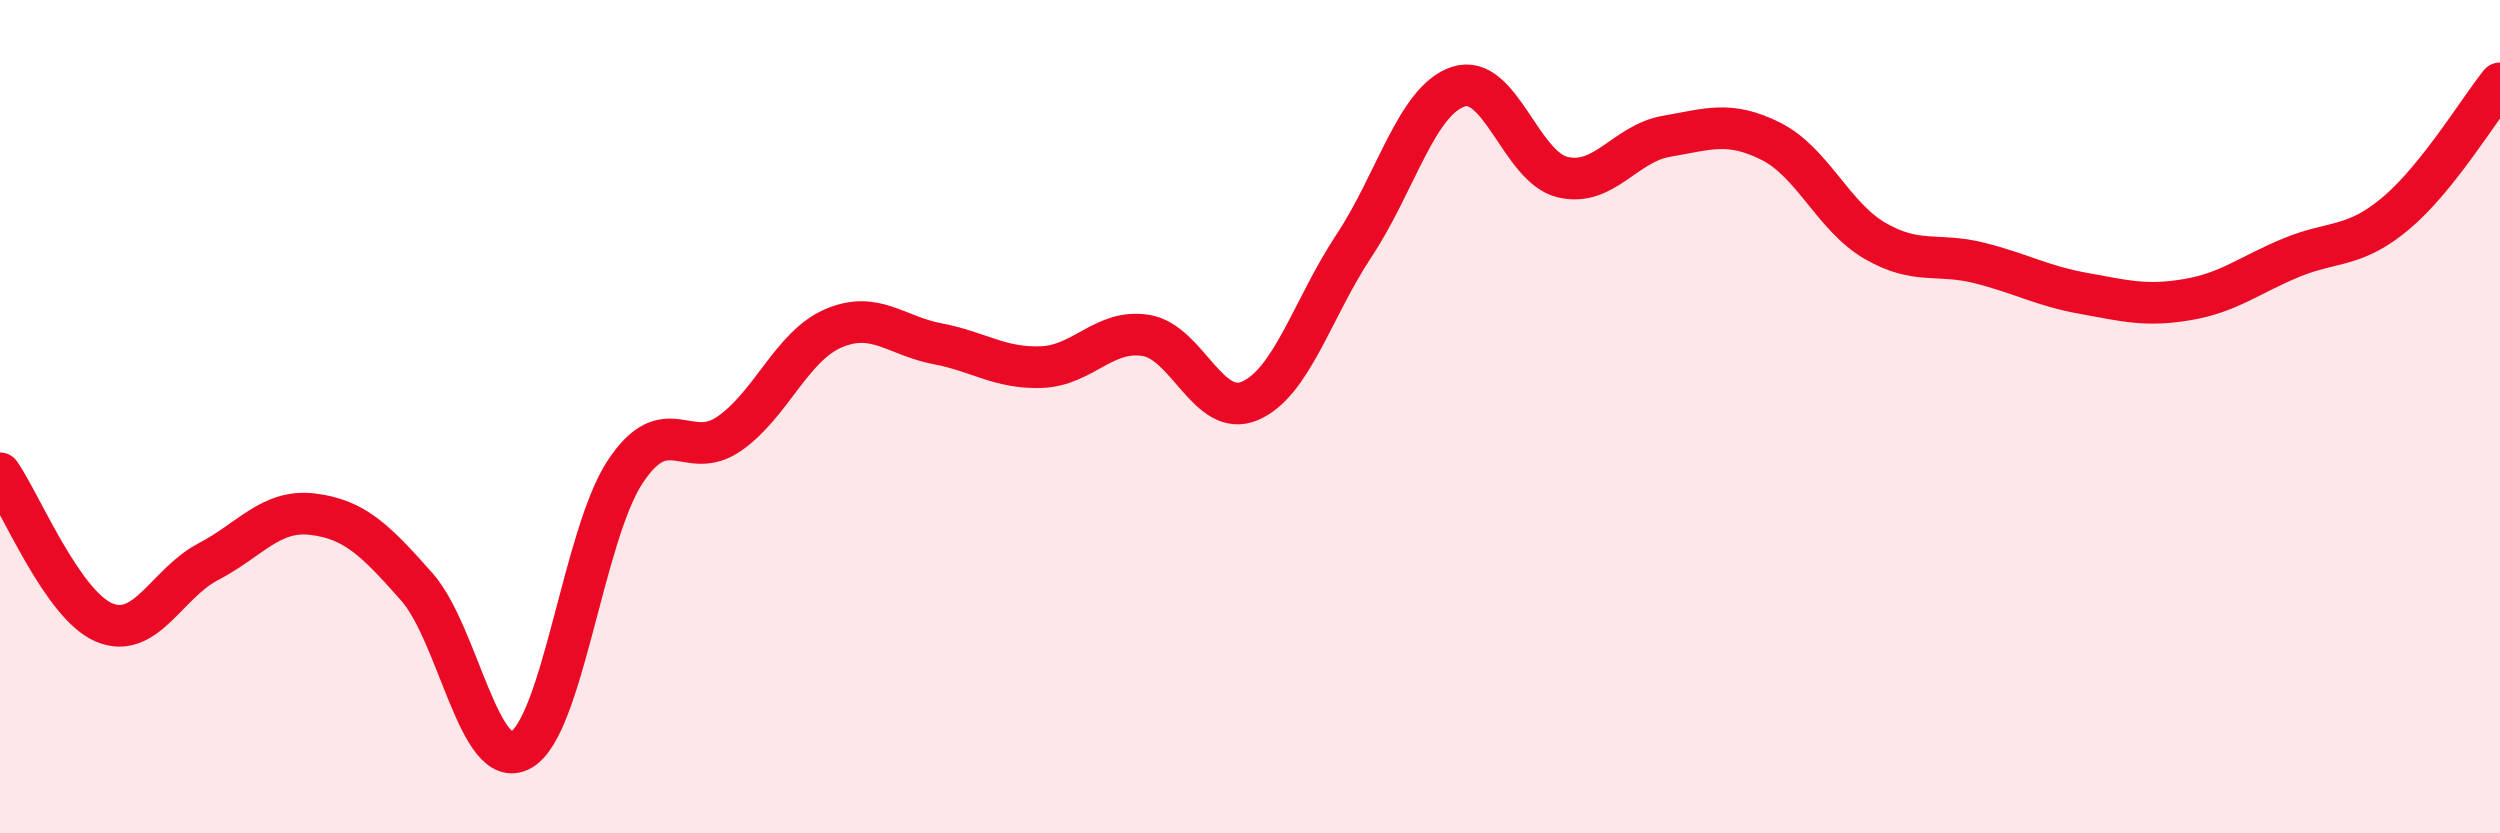
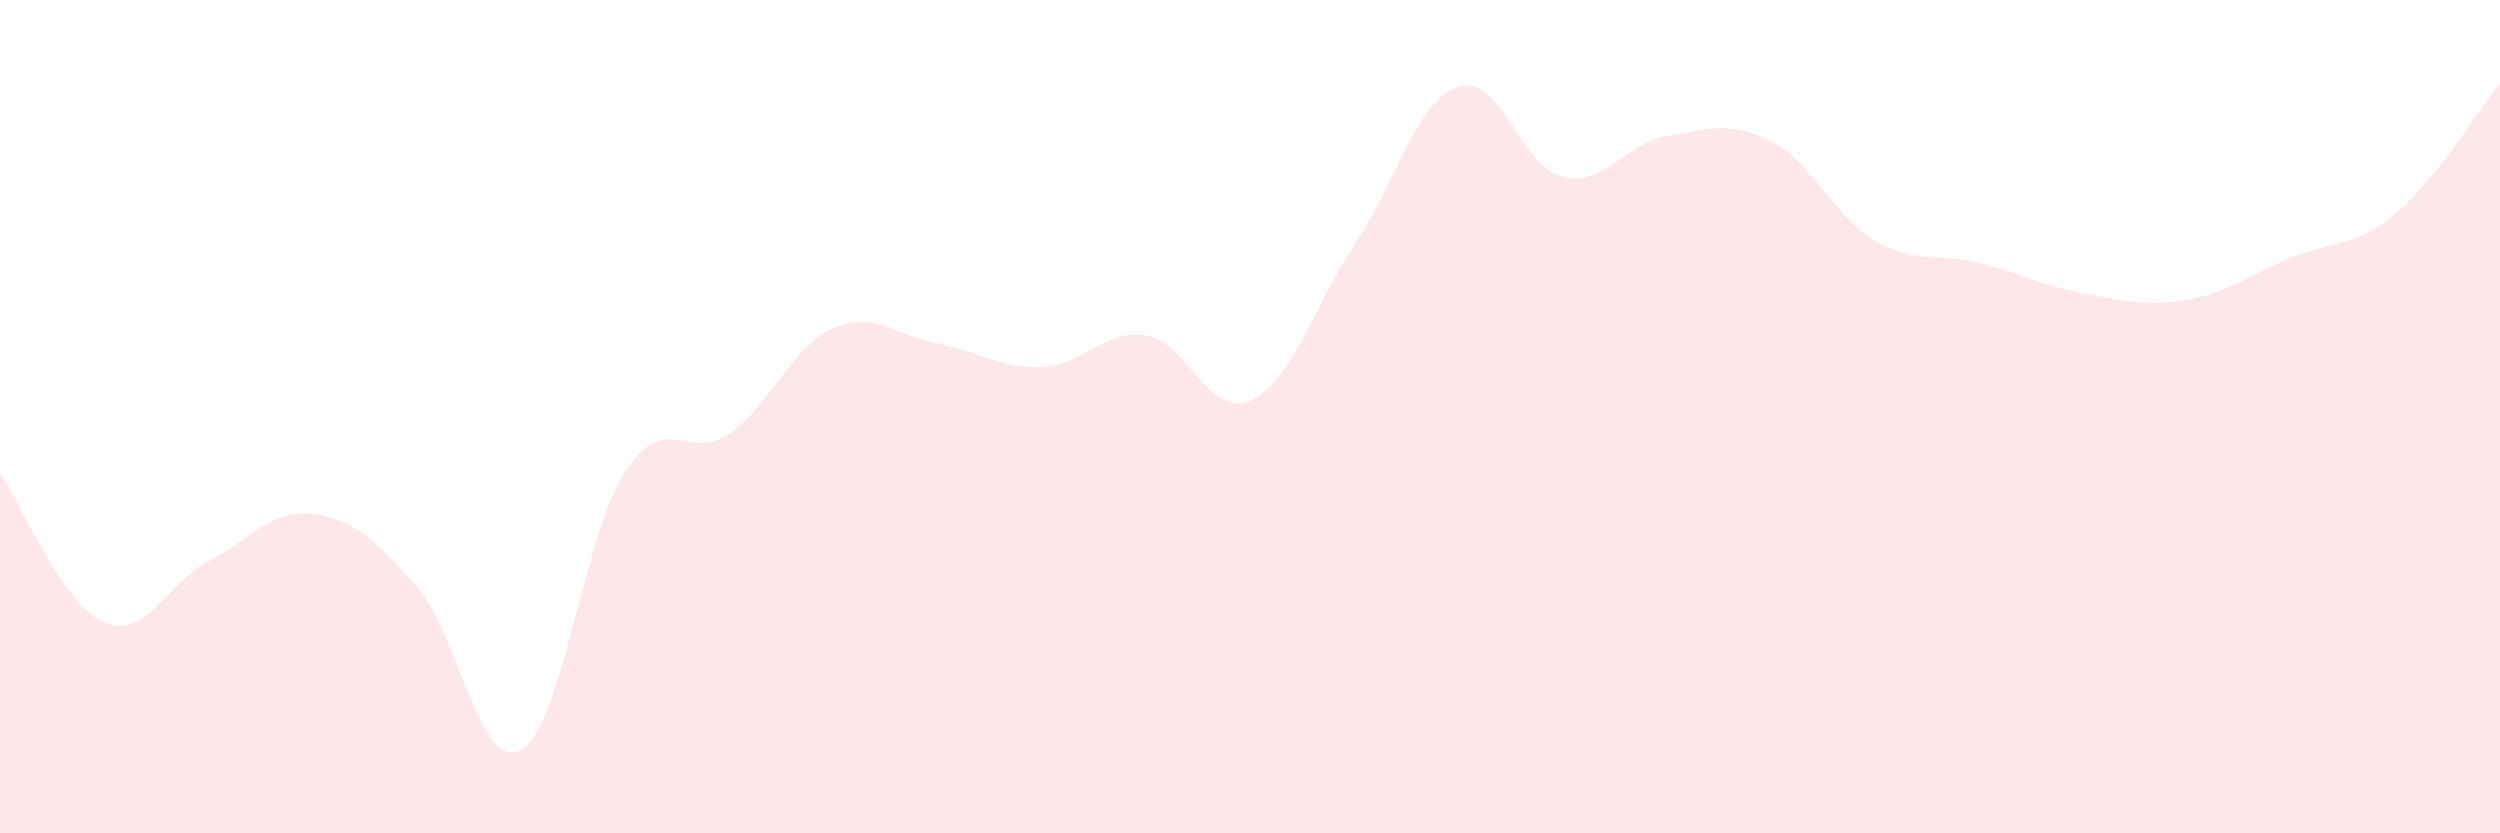
<svg xmlns="http://www.w3.org/2000/svg" width="60" height="20" viewBox="0 0 60 20">
  <path d="M 0,11.36 C 0.5,12.08 1.5,14.52 2.5,14.94 C 3.5,15.36 4,14 5,13.48 C 6,12.96 6.5,12.22 7.5,12.34 C 8.5,12.46 9,12.95 10,14.08 C 11,15.21 11.5,18.55 12.5,18 C 13.5,17.45 14,12.85 15,11.33 C 16,9.81 16.5,11.1 17.5,10.41 C 18.5,9.72 19,8.31 20,7.88 C 21,7.45 21.5,8.06 22.5,8.25 C 23.5,8.44 24,8.85 25,8.81 C 26,8.77 26.5,7.89 27.5,8.05 C 28.5,8.21 29,10.05 30,9.62 C 31,9.19 31.5,7.4 32.5,5.89 C 33.5,4.38 34,2.41 35,2.08 C 36,1.75 36.5,4.01 37.5,4.25 C 38.5,4.49 39,3.44 40,3.27 C 41,3.1 41.5,2.89 42.5,3.39 C 43.5,3.89 44,5.2 45,5.78 C 46,6.36 46.5,6.06 47.5,6.31 C 48.5,6.56 49,6.86 50,7.04 C 51,7.22 51.5,7.36 52.5,7.19 C 53.5,7.02 54,6.59 55,6.18 C 56,5.77 56.5,5.96 57.5,5.12 C 58.5,4.28 59.5,2.62 60,2L60 20L0 20Z" fill="#EB0A25" opacity="0.1" stroke-linecap="round" stroke-linejoin="round" />
-   <path d="M 0,11.36 C 0.5,12.08 1.5,14.52 2.5,14.94 C 3.5,15.36 4,14 5,13.48 C 6,12.96 6.5,12.22 7.5,12.34 C 8.5,12.46 9,12.95 10,14.08 C 11,15.21 11.5,18.55 12.5,18 C 13.5,17.45 14,12.85 15,11.33 C 16,9.81 16.5,11.1 17.5,10.41 C 18.5,9.72 19,8.31 20,7.88 C 21,7.45 21.5,8.06 22.5,8.25 C 23.5,8.44 24,8.85 25,8.81 C 26,8.77 26.5,7.89 27.5,8.05 C 28.5,8.21 29,10.05 30,9.62 C 31,9.19 31.5,7.4 32.5,5.89 C 33.5,4.38 34,2.41 35,2.08 C 36,1.75 36.5,4.01 37.5,4.25 C 38.5,4.49 39,3.44 40,3.27 C 41,3.1 41.5,2.89 42.5,3.39 C 43.5,3.89 44,5.2 45,5.78 C 46,6.36 46.5,6.06 47.5,6.31 C 48.5,6.56 49,6.86 50,7.04 C 51,7.22 51.5,7.36 52.5,7.19 C 53.5,7.02 54,6.59 55,6.18 C 56,5.77 56.5,5.96 57.5,5.12 C 58.5,4.28 59.5,2.62 60,2" stroke="#EB0A25" stroke-width="1" fill="none" stroke-linecap="round" stroke-linejoin="round" />
</svg>